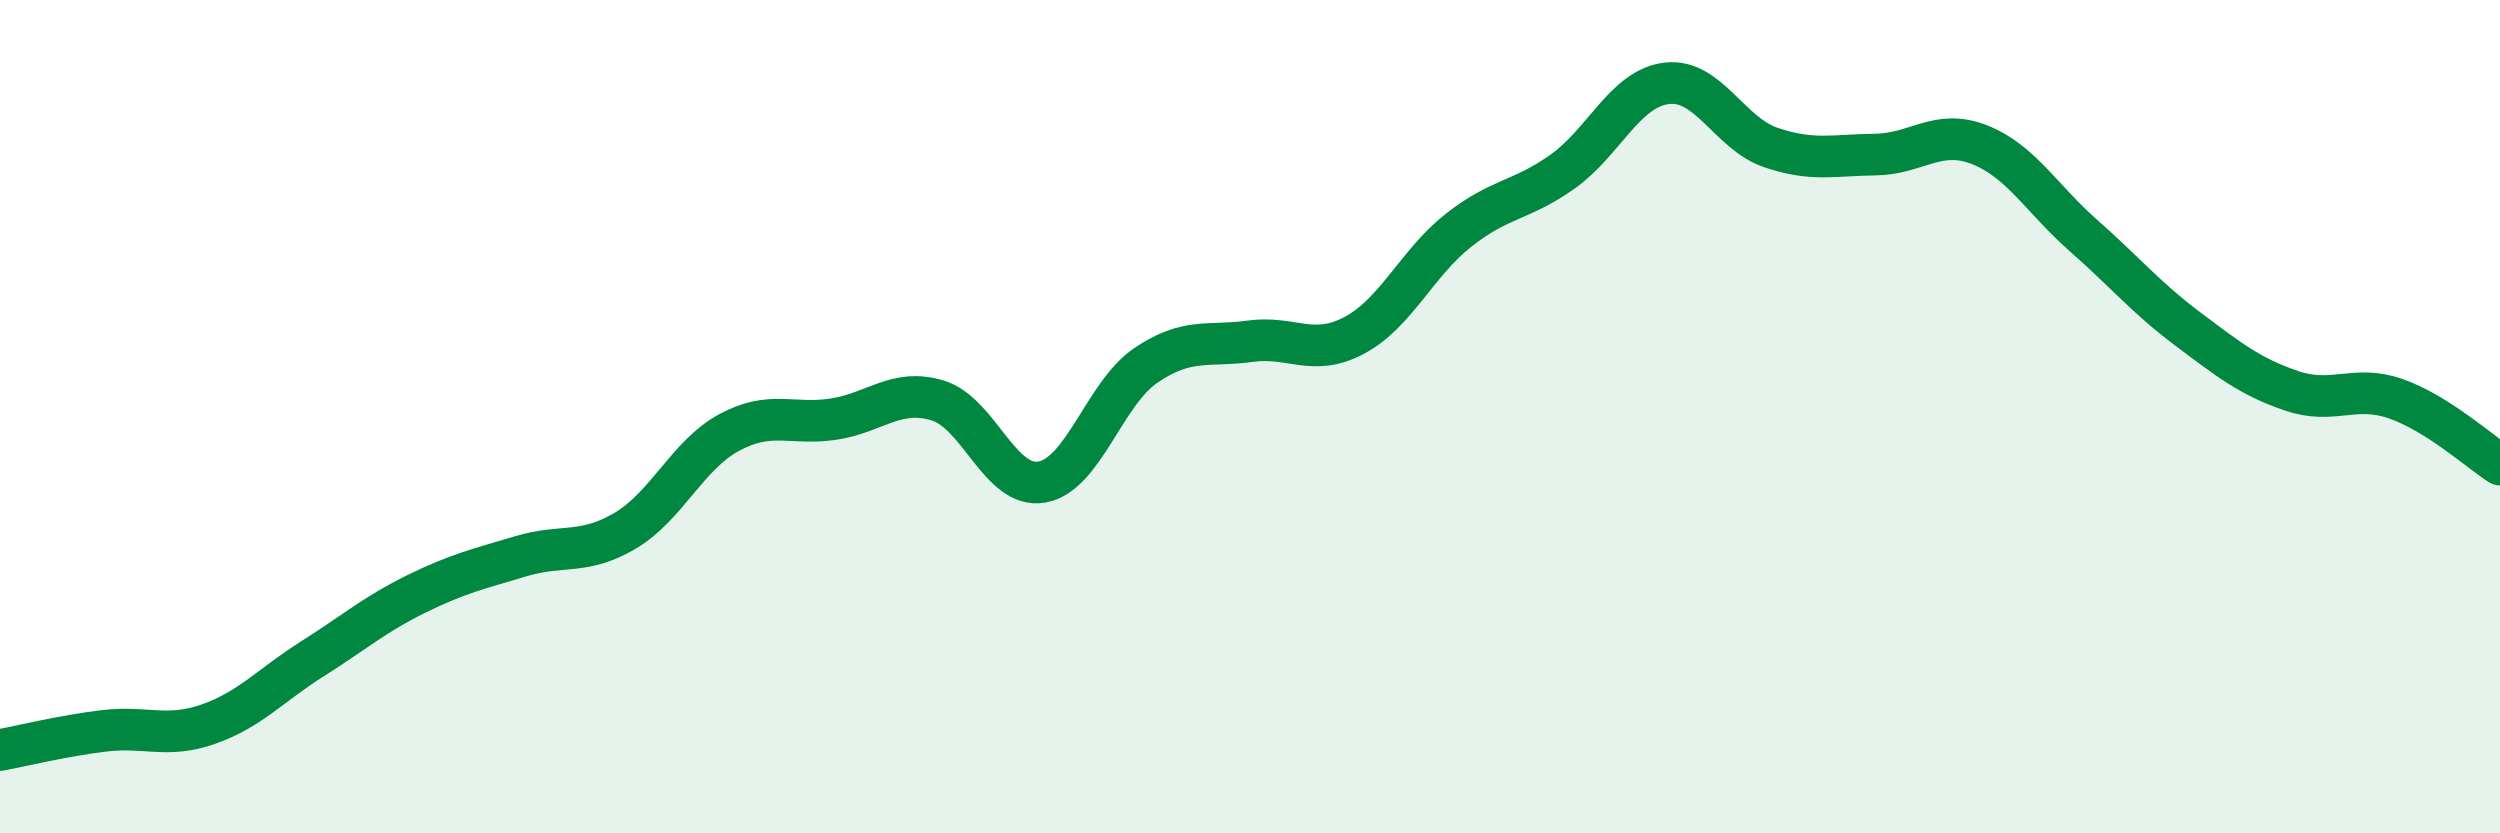
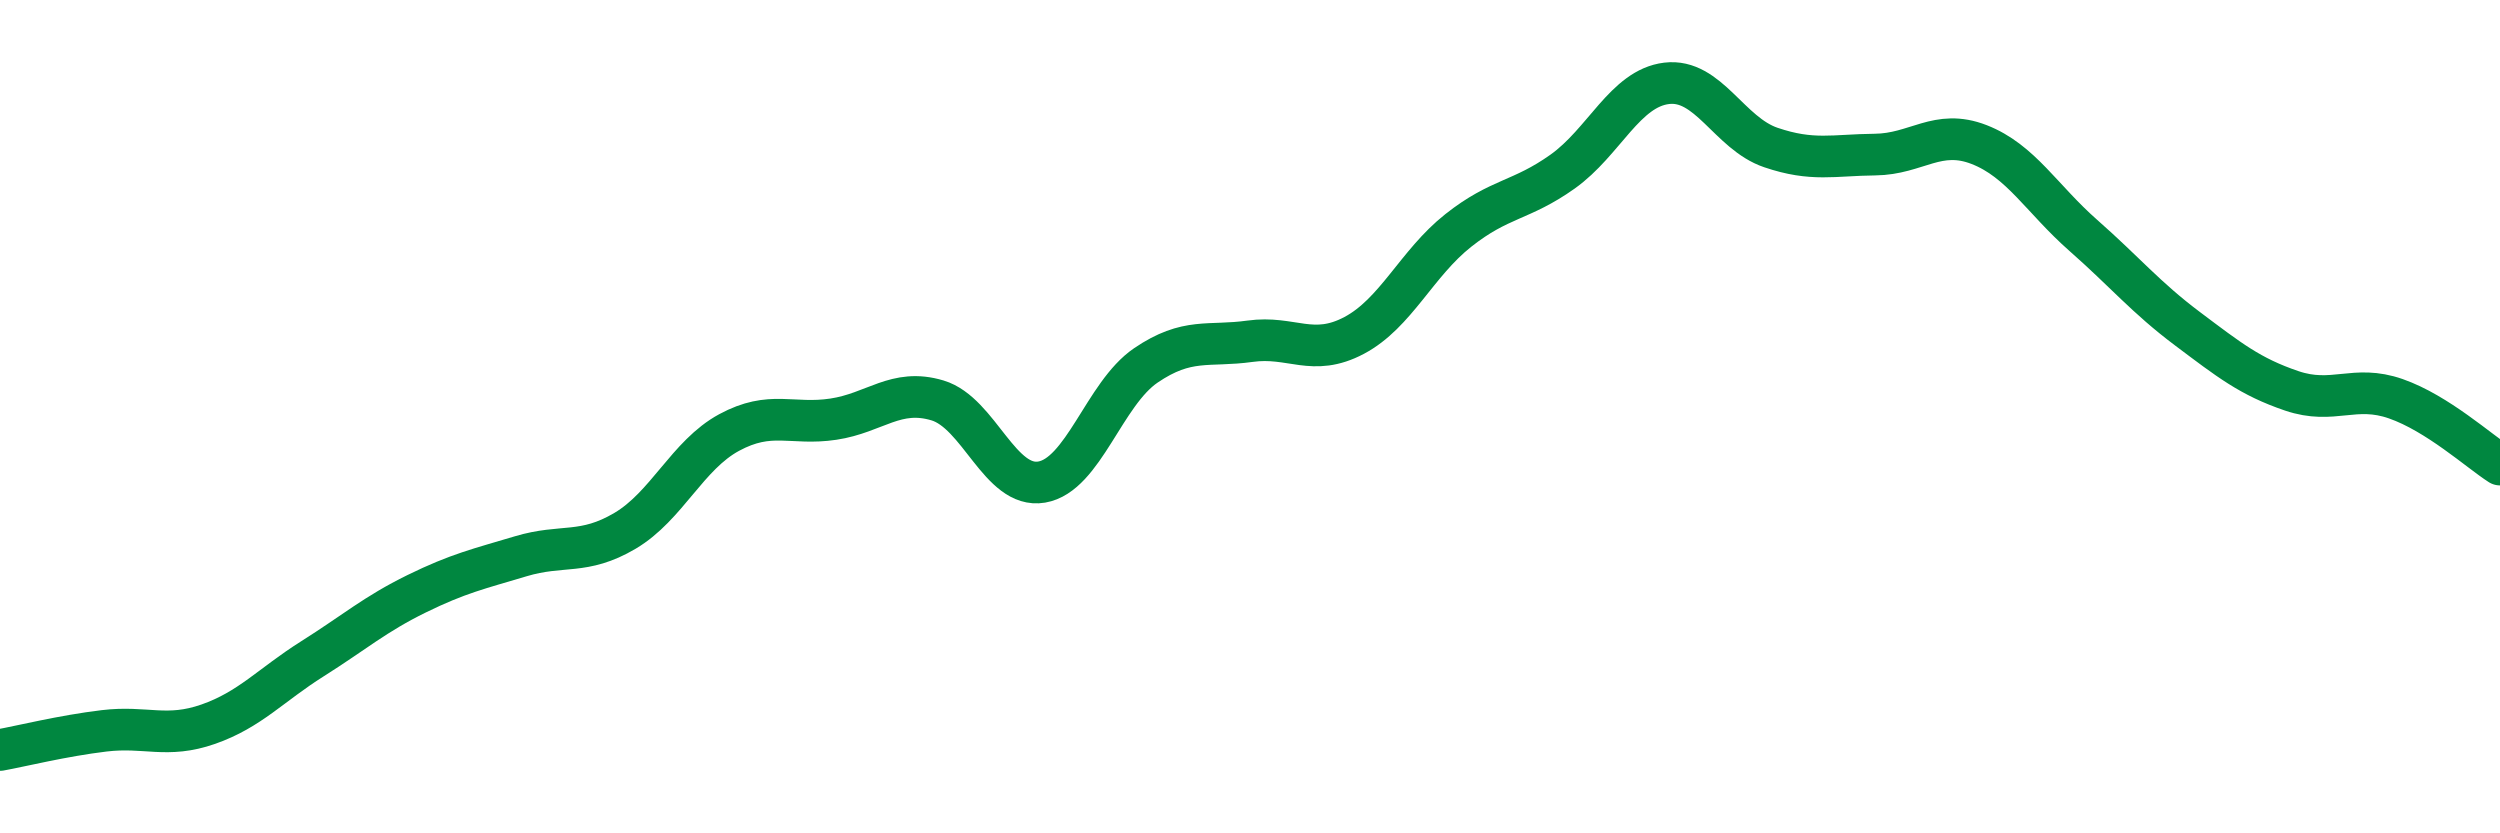
<svg xmlns="http://www.w3.org/2000/svg" width="60" height="20" viewBox="0 0 60 20">
-   <path d="M 0,18 C 0.5,17.91 1.5,17.66 2.5,17.54 C 3.5,17.42 4,17.73 5,17.38 C 6,17.03 6.5,16.44 7.5,15.81 C 8.5,15.18 9,14.74 10,14.25 C 11,13.76 11.5,13.65 12.5,13.35 C 13.5,13.05 14,13.33 15,12.74 C 16,12.15 16.5,10.92 17.5,10.38 C 18.5,9.84 19,10.21 20,10.06 C 21,9.91 21.5,9.31 22.5,9.61 C 23.5,9.91 24,11.74 25,11.57 C 26,11.4 26.5,9.45 27.5,8.77 C 28.5,8.09 29,8.33 30,8.19 C 31,8.05 31.5,8.58 32.5,8.05 C 33.5,7.52 34,6.32 35,5.53 C 36,4.74 36.5,4.83 37.5,4.12 C 38.5,3.41 39,2.12 40,2 C 41,1.88 41.5,3.2 42.5,3.54 C 43.5,3.88 44,3.72 45,3.71 C 46,3.7 46.5,3.08 47.5,3.47 C 48.5,3.86 49,4.77 50,5.65 C 51,6.53 51.5,7.14 52.5,7.89 C 53.5,8.64 54,9.04 55,9.38 C 56,9.72 56.5,9.22 57.5,9.57 C 58.5,9.92 59.5,10.83 60,11.15L60 20L0 20Z" fill="#008740" opacity="0.1" stroke-linecap="round" stroke-linejoin="round" />
  <path d="M 0,18 C 0.5,17.91 1.5,17.66 2.5,17.54 C 3.5,17.42 4,17.73 5,17.38 C 6,17.03 6.5,16.44 7.5,15.81 C 8.5,15.18 9,14.74 10,14.25 C 11,13.76 11.5,13.65 12.5,13.35 C 13.5,13.05 14,13.33 15,12.74 C 16,12.15 16.5,10.92 17.5,10.38 C 18.5,9.84 19,10.21 20,10.06 C 21,9.91 21.5,9.31 22.5,9.61 C 23.5,9.91 24,11.74 25,11.57 C 26,11.4 26.5,9.45 27.5,8.77 C 28.5,8.09 29,8.33 30,8.19 C 31,8.05 31.5,8.58 32.5,8.05 C 33.5,7.52 34,6.32 35,5.53 C 36,4.74 36.5,4.83 37.5,4.12 C 38.5,3.41 39,2.12 40,2 C 41,1.88 41.5,3.2 42.5,3.54 C 43.5,3.88 44,3.72 45,3.71 C 46,3.7 46.5,3.08 47.5,3.47 C 48.5,3.86 49,4.77 50,5.65 C 51,6.53 51.5,7.14 52.5,7.89 C 53.5,8.64 54,9.04 55,9.38 C 56,9.72 56.5,9.22 57.5,9.57 C 58.5,9.92 59.5,10.83 60,11.15" stroke="#008740" stroke-width="1" fill="none" stroke-linecap="round" stroke-linejoin="round" />
</svg>